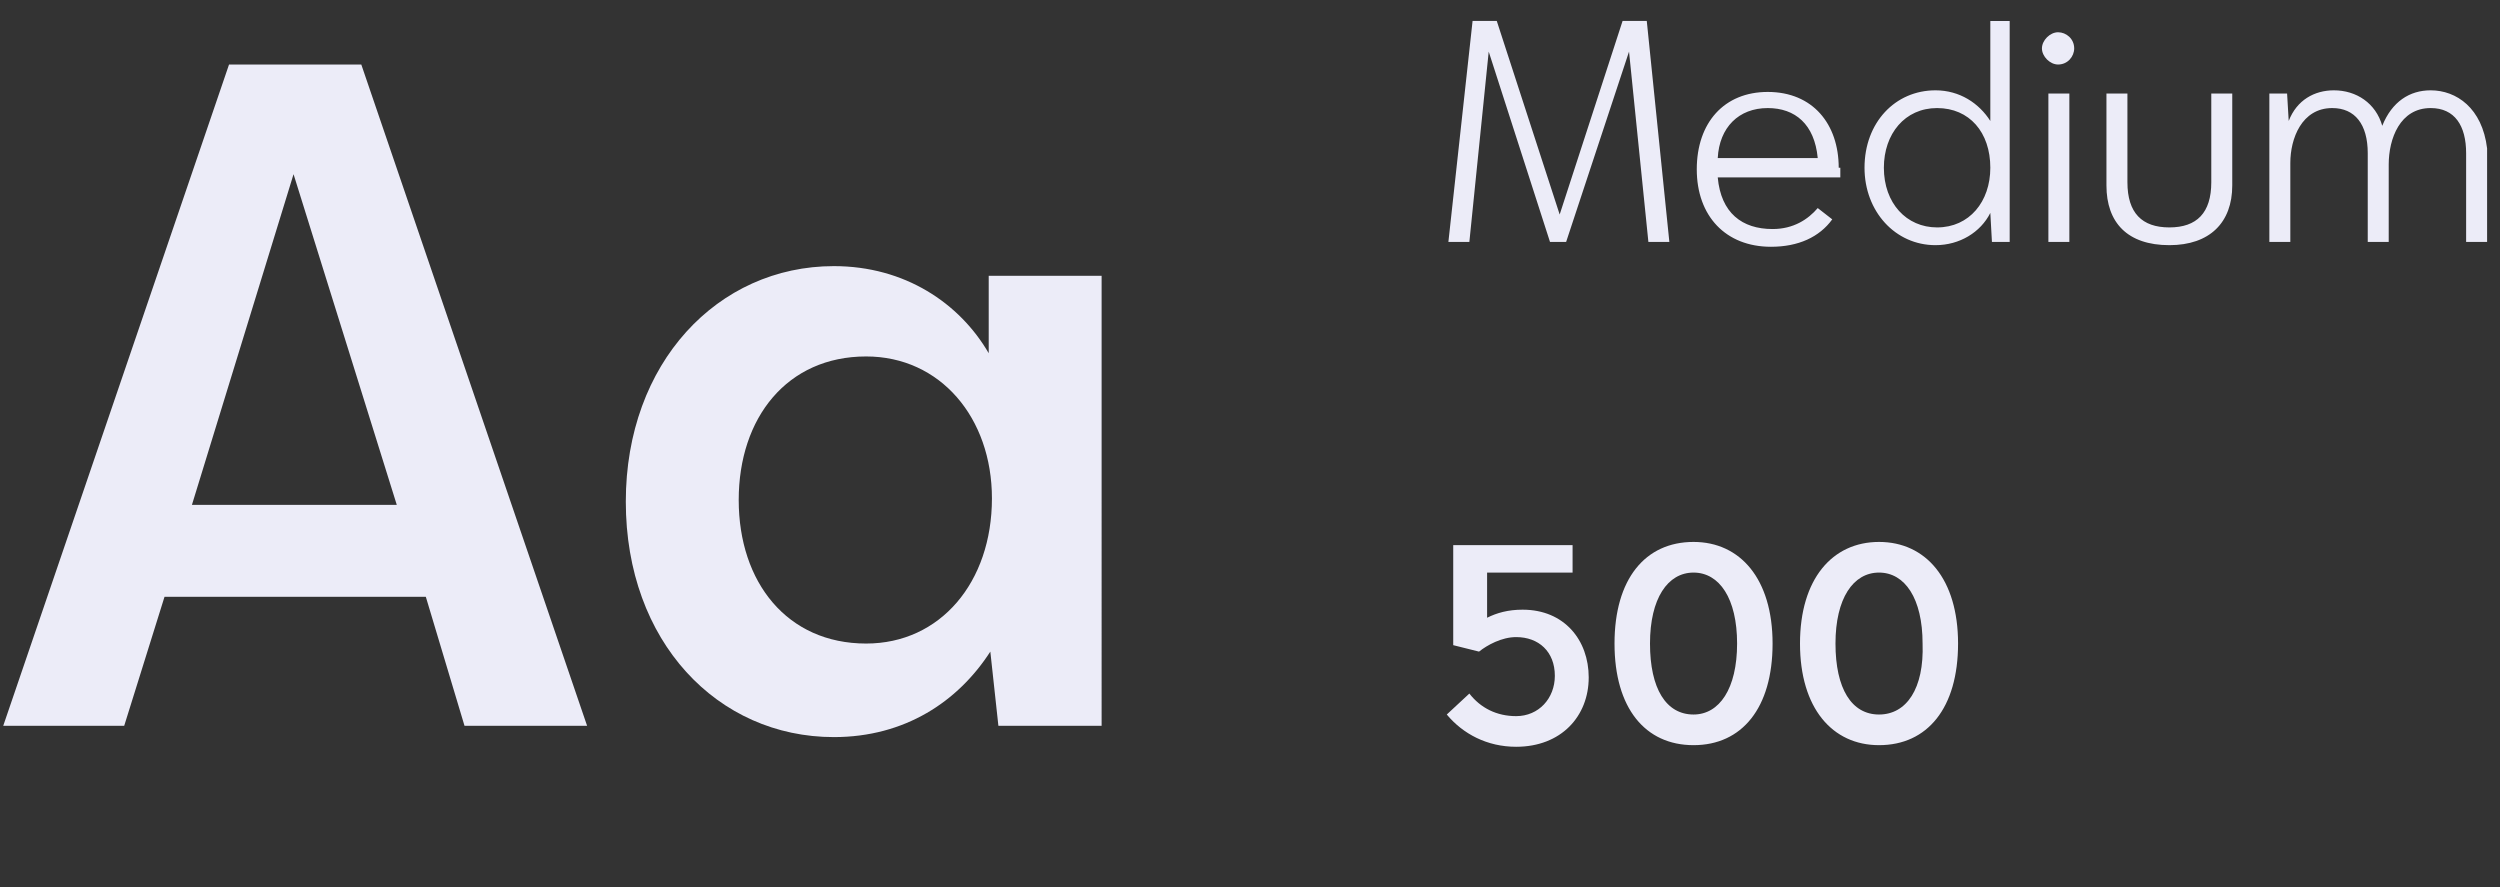
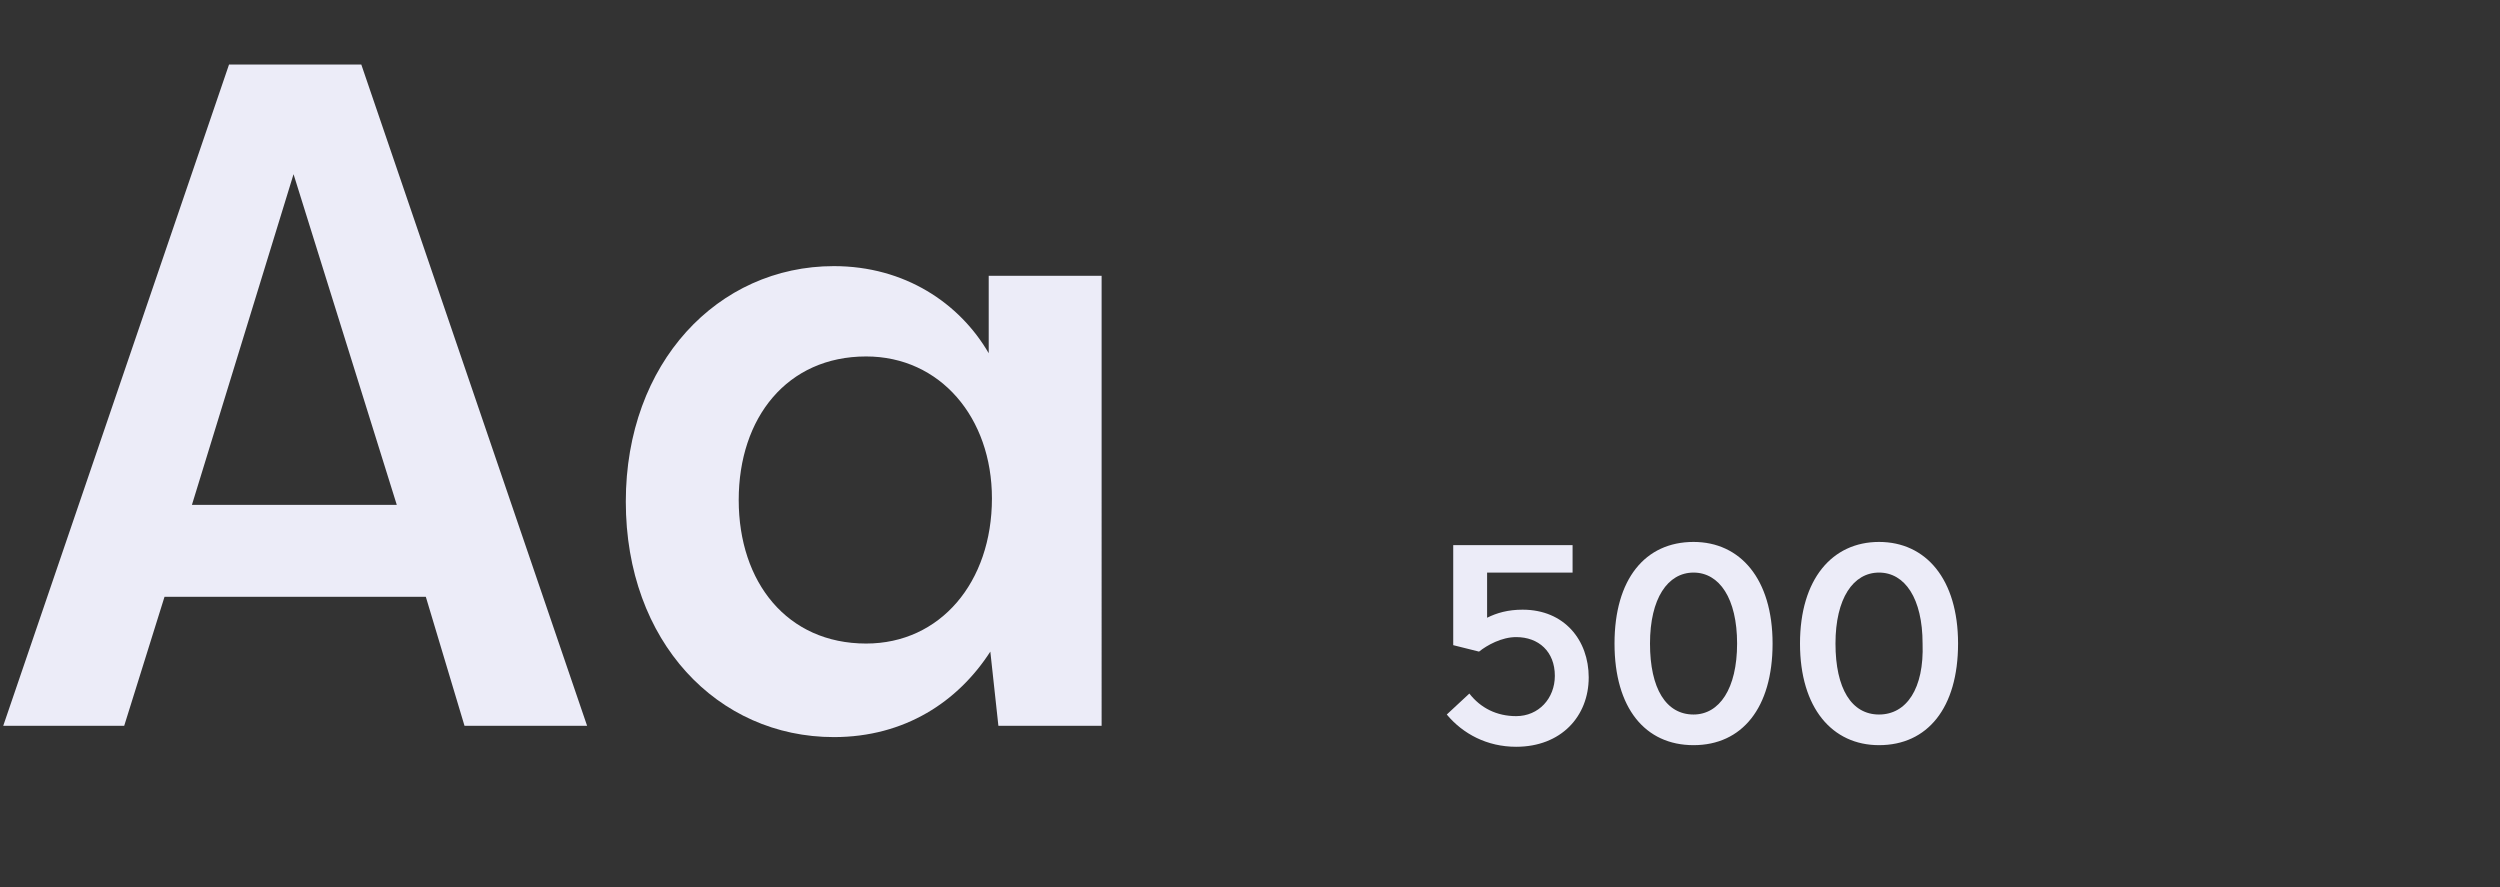
<svg xmlns="http://www.w3.org/2000/svg" version="1.1" id="Capa_1" x="0px" y="0px" viewBox="0 0 155 55" style="enable-background:new 0 0 155 55;" xml:space="preserve">
  <rect x="0" y="0" width="155" height="55" fill="#333333" stroke="none" />
  <style type="text/css">
	.st0{fill:#ECECF8;}
</style>
  <path class="st0" d="M28.8,45h7.6l-14-41h-8.2l-14,41h7.5l2.5-8h16.2L28.8,45z M11.9,31.3l6.3-20.5l6.4,20.5H11.9z M61.3,17.1v4.8  c-1.8-3.1-5.2-5.4-9.6-5.4c-7.2,0-12.9,6-12.9,14.6c0,8.7,5.7,14.6,12.9,14.6c4.4,0,7.7-2.2,9.7-5.3l0.5,4.6h6.4V17.1H61.3z   M53.7,39.9c-4.9,0-7.9-3.8-7.9-8.9c0-5.1,3-8.9,7.9-8.9c4.6,0,7.8,3.8,7.8,8.8C61.5,36.1,58.3,39.9,53.7,39.9z" />
-   <path class="st0" d="M103.5,15l-1.4-13.7h-1.5l-3.9,12l-3.9-12h-1.5L89.8,15h1.3l1.2-11.8L96.1,15h1L101,3.2l1.2,11.8H103.5z   M114,10.4c0-2.7-1.6-4.7-4.4-4.7c-2.7,0-4.4,1.9-4.4,4.8c0,2.9,1.8,4.8,4.6,4.8c1.7,0,3-0.6,3.8-1.7l-0.9-0.7  c-0.6,0.7-1.5,1.3-2.8,1.3c-1.9,0-3.2-1-3.4-3.2h7.6V10.4z M109.6,6.7c1.7,0,2.9,1,3.1,3.1h-6.2C106.6,7.9,107.8,6.7,109.6,6.7z   M123.4,1.3v6.2c-0.7-1.1-1.9-1.9-3.4-1.9c-2.5,0-4.4,2-4.4,4.8c0,2.7,1.9,4.8,4.4,4.8c1.5,0,2.8-0.8,3.4-2l0.1,1.8h1.1V1.3H123.4z   M120.1,14.1c-1.9,0-3.3-1.5-3.3-3.7c0-2.1,1.3-3.7,3.3-3.7c2,0,3.3,1.5,3.3,3.7C123.4,12.5,122.1,14.1,120.1,14.1z M127.6,4  c0.6,0,1-0.5,1-1c0-0.6-0.5-1-1-1s-1,0.5-1,1C126.6,3.5,127.1,4,127.6,4z M127,15h1.3V5.8H127V15z M134.5,15.2  c2.5,0,3.9-1.4,3.9-3.7V5.8h-1.3v5.5c0,1.9-0.9,2.8-2.6,2.8c-1.7,0-2.6-0.9-2.6-2.8V5.8h-1.3v5.7C130.6,13.8,131.9,15.2,134.5,15.2z   M150.7,5.6c-1.3,0-2.4,0.7-3,2.2c-0.4-1.4-1.6-2.2-3-2.2c-1.2,0-2.3,0.6-2.8,1.9l-0.1-1.7h-1.1V15h1.3v-4.9c0-1.5,0.7-3.4,2.6-3.4  c1.4,0,2.2,1,2.2,2.8V15h1.3v-4.8c0-1.6,0.7-3.5,2.6-3.5c1.5,0,2.2,1.1,2.2,2.8V15h1.3V9.2C153.9,6.7,152.3,5.6,150.7,5.6z" />
  <path class="st0" d="M94.4,37.8c-0.9,0-1.6,0.2-2.2,0.5v-2.8h5.3v-1.7h-7.4V40l1.6,0.4c0.5-0.4,1.4-0.9,2.3-0.9  c1.4,0,2.4,0.9,2.4,2.4c0,1.4-1,2.5-2.4,2.5c-1.2,0-2.2-0.5-2.9-1.4l-1.4,1.3c1,1.2,2.5,2,4.3,2c2.8,0,4.5-1.9,4.5-4.3  C98.5,39.7,97,37.8,94.4,37.8z M105,46.2c3,0,4.9-2.3,4.9-6.3s-2-6.3-4.9-6.3c-3,0-4.9,2.3-4.9,6.3S102,46.2,105,46.2z M105,44.3  c-1.7,0-2.7-1.6-2.7-4.4c0-2.8,1.1-4.4,2.7-4.4c1.6,0,2.7,1.6,2.7,4.4C107.7,42.7,106.6,44.3,105,44.3z M116.5,46.2  c3,0,4.9-2.3,4.9-6.3s-2-6.3-4.9-6.3s-4.9,2.3-4.9,6.3S113.6,46.2,116.5,46.2z M116.5,44.3c-1.7,0-2.7-1.6-2.7-4.4  c0-2.8,1.1-4.4,2.7-4.4c1.6,0,2.7,1.6,2.7,4.4C119.3,42.7,118.2,44.3,116.5,44.3z" />
</svg>